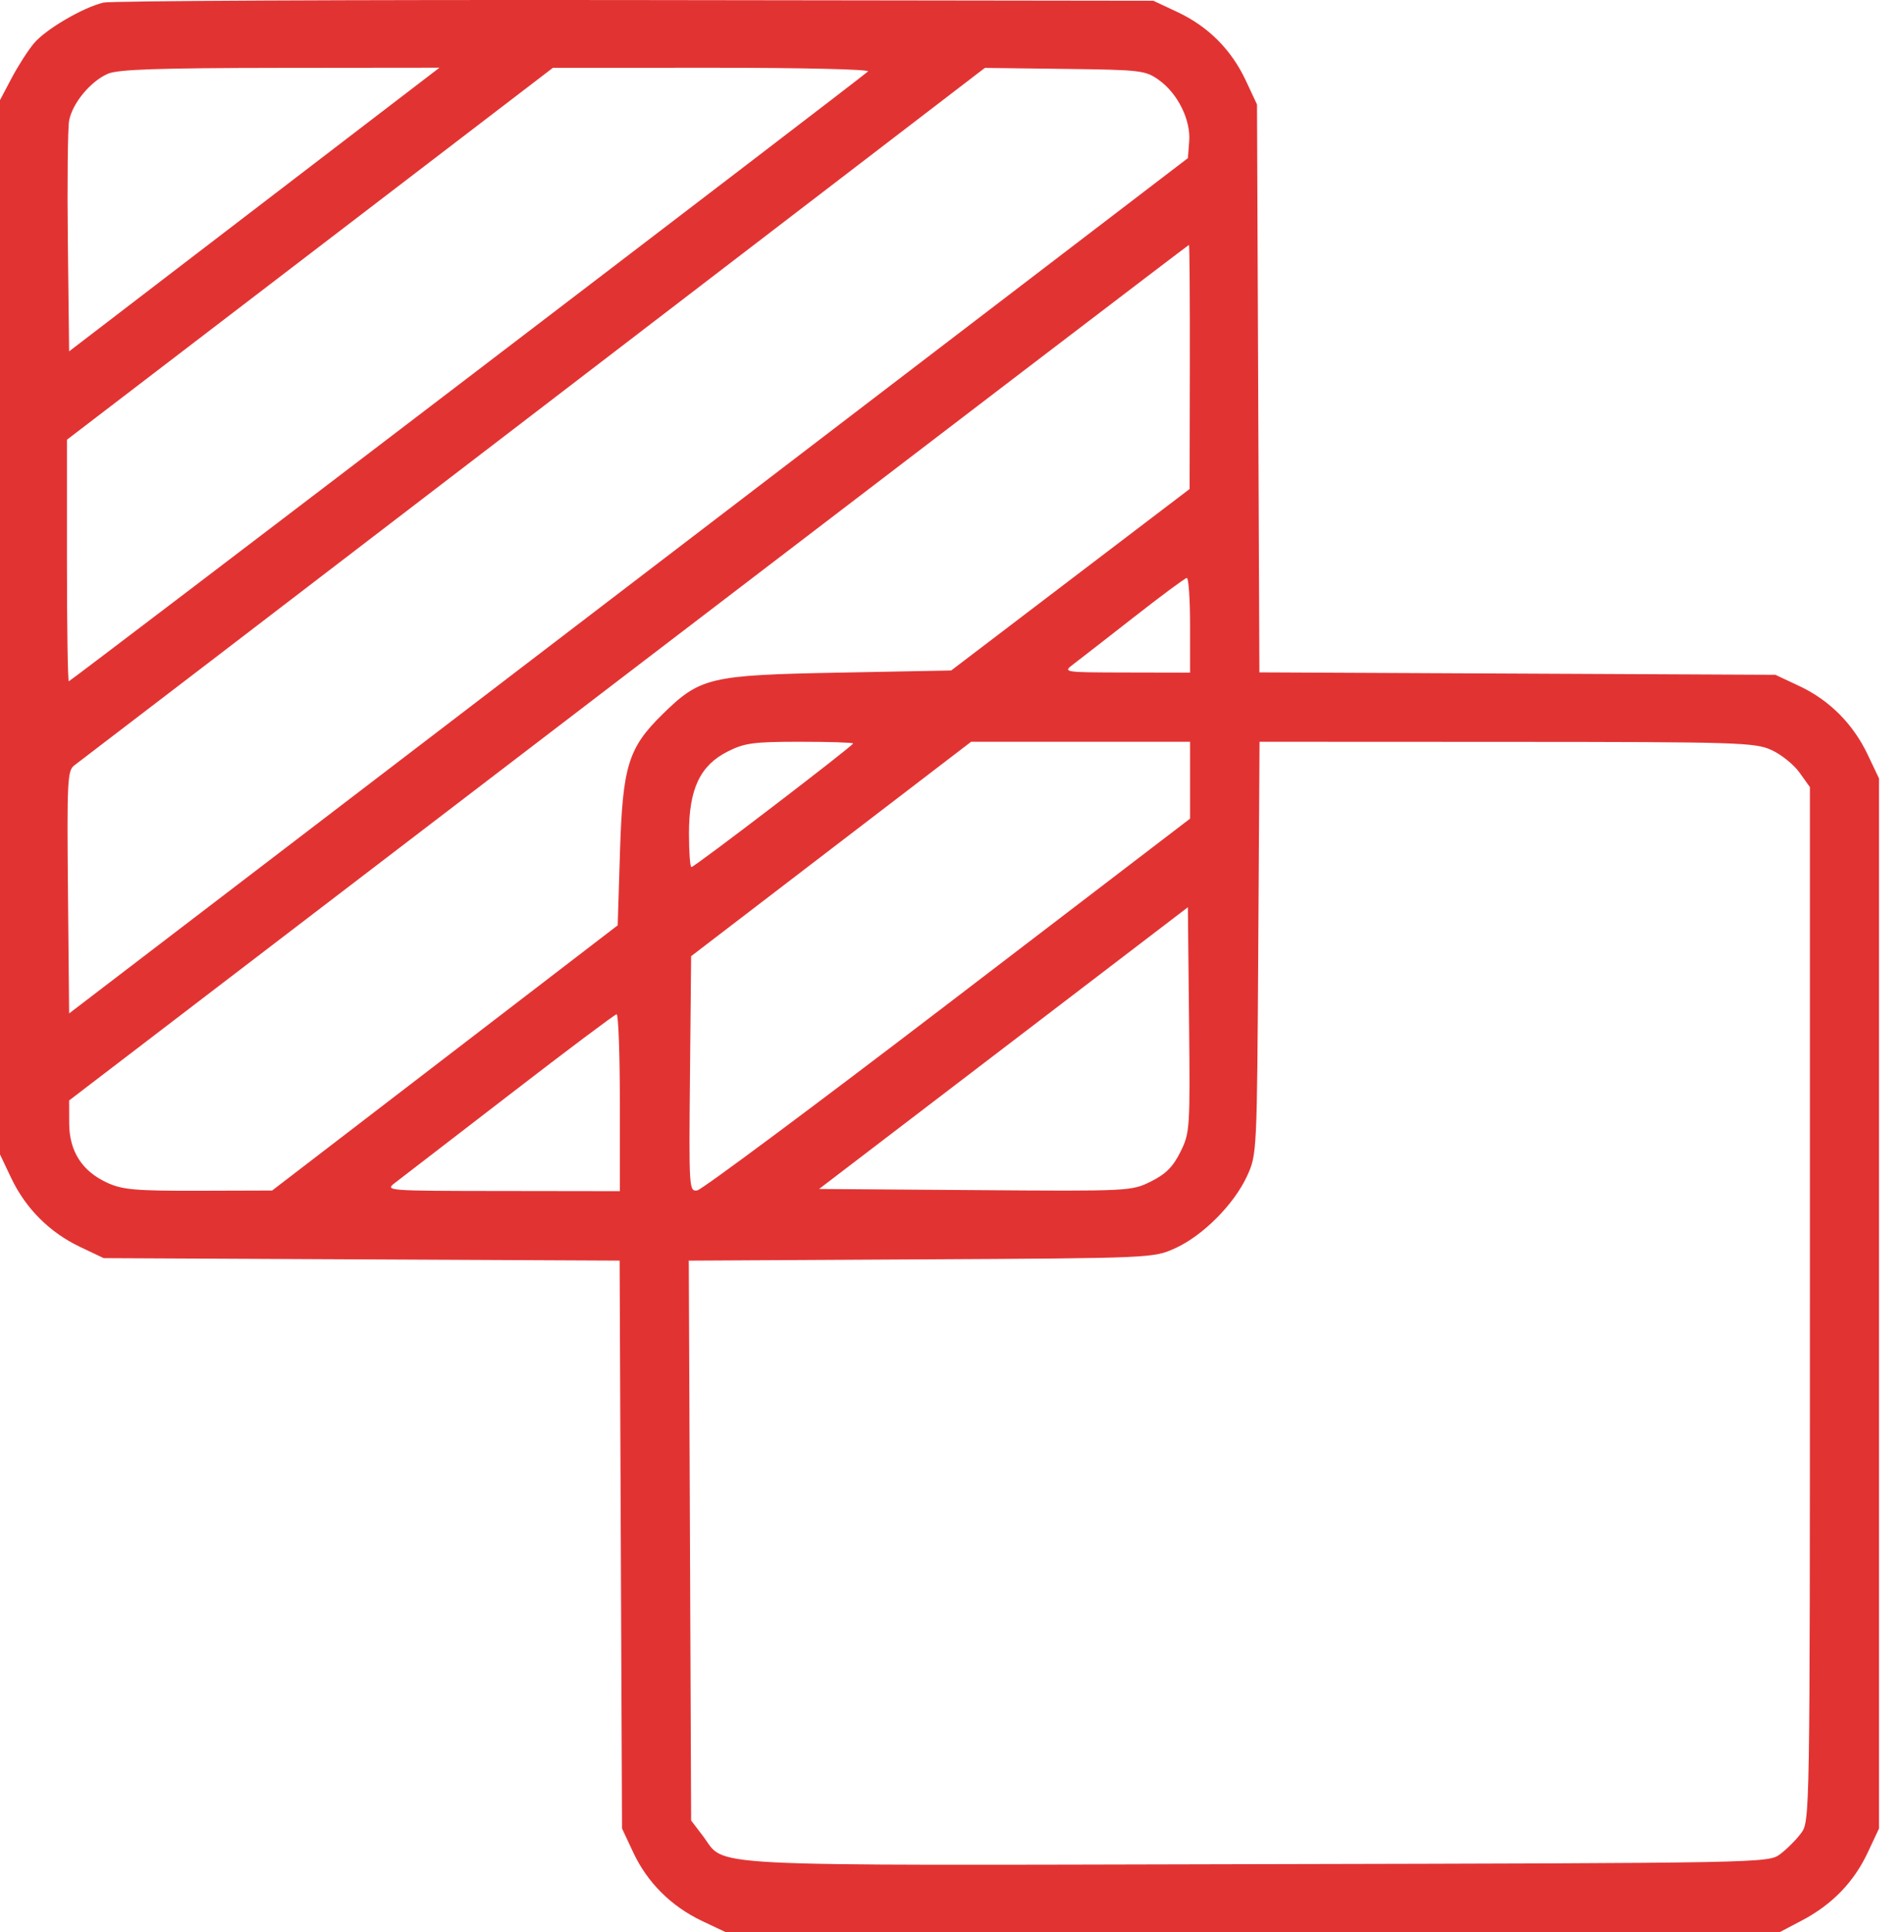
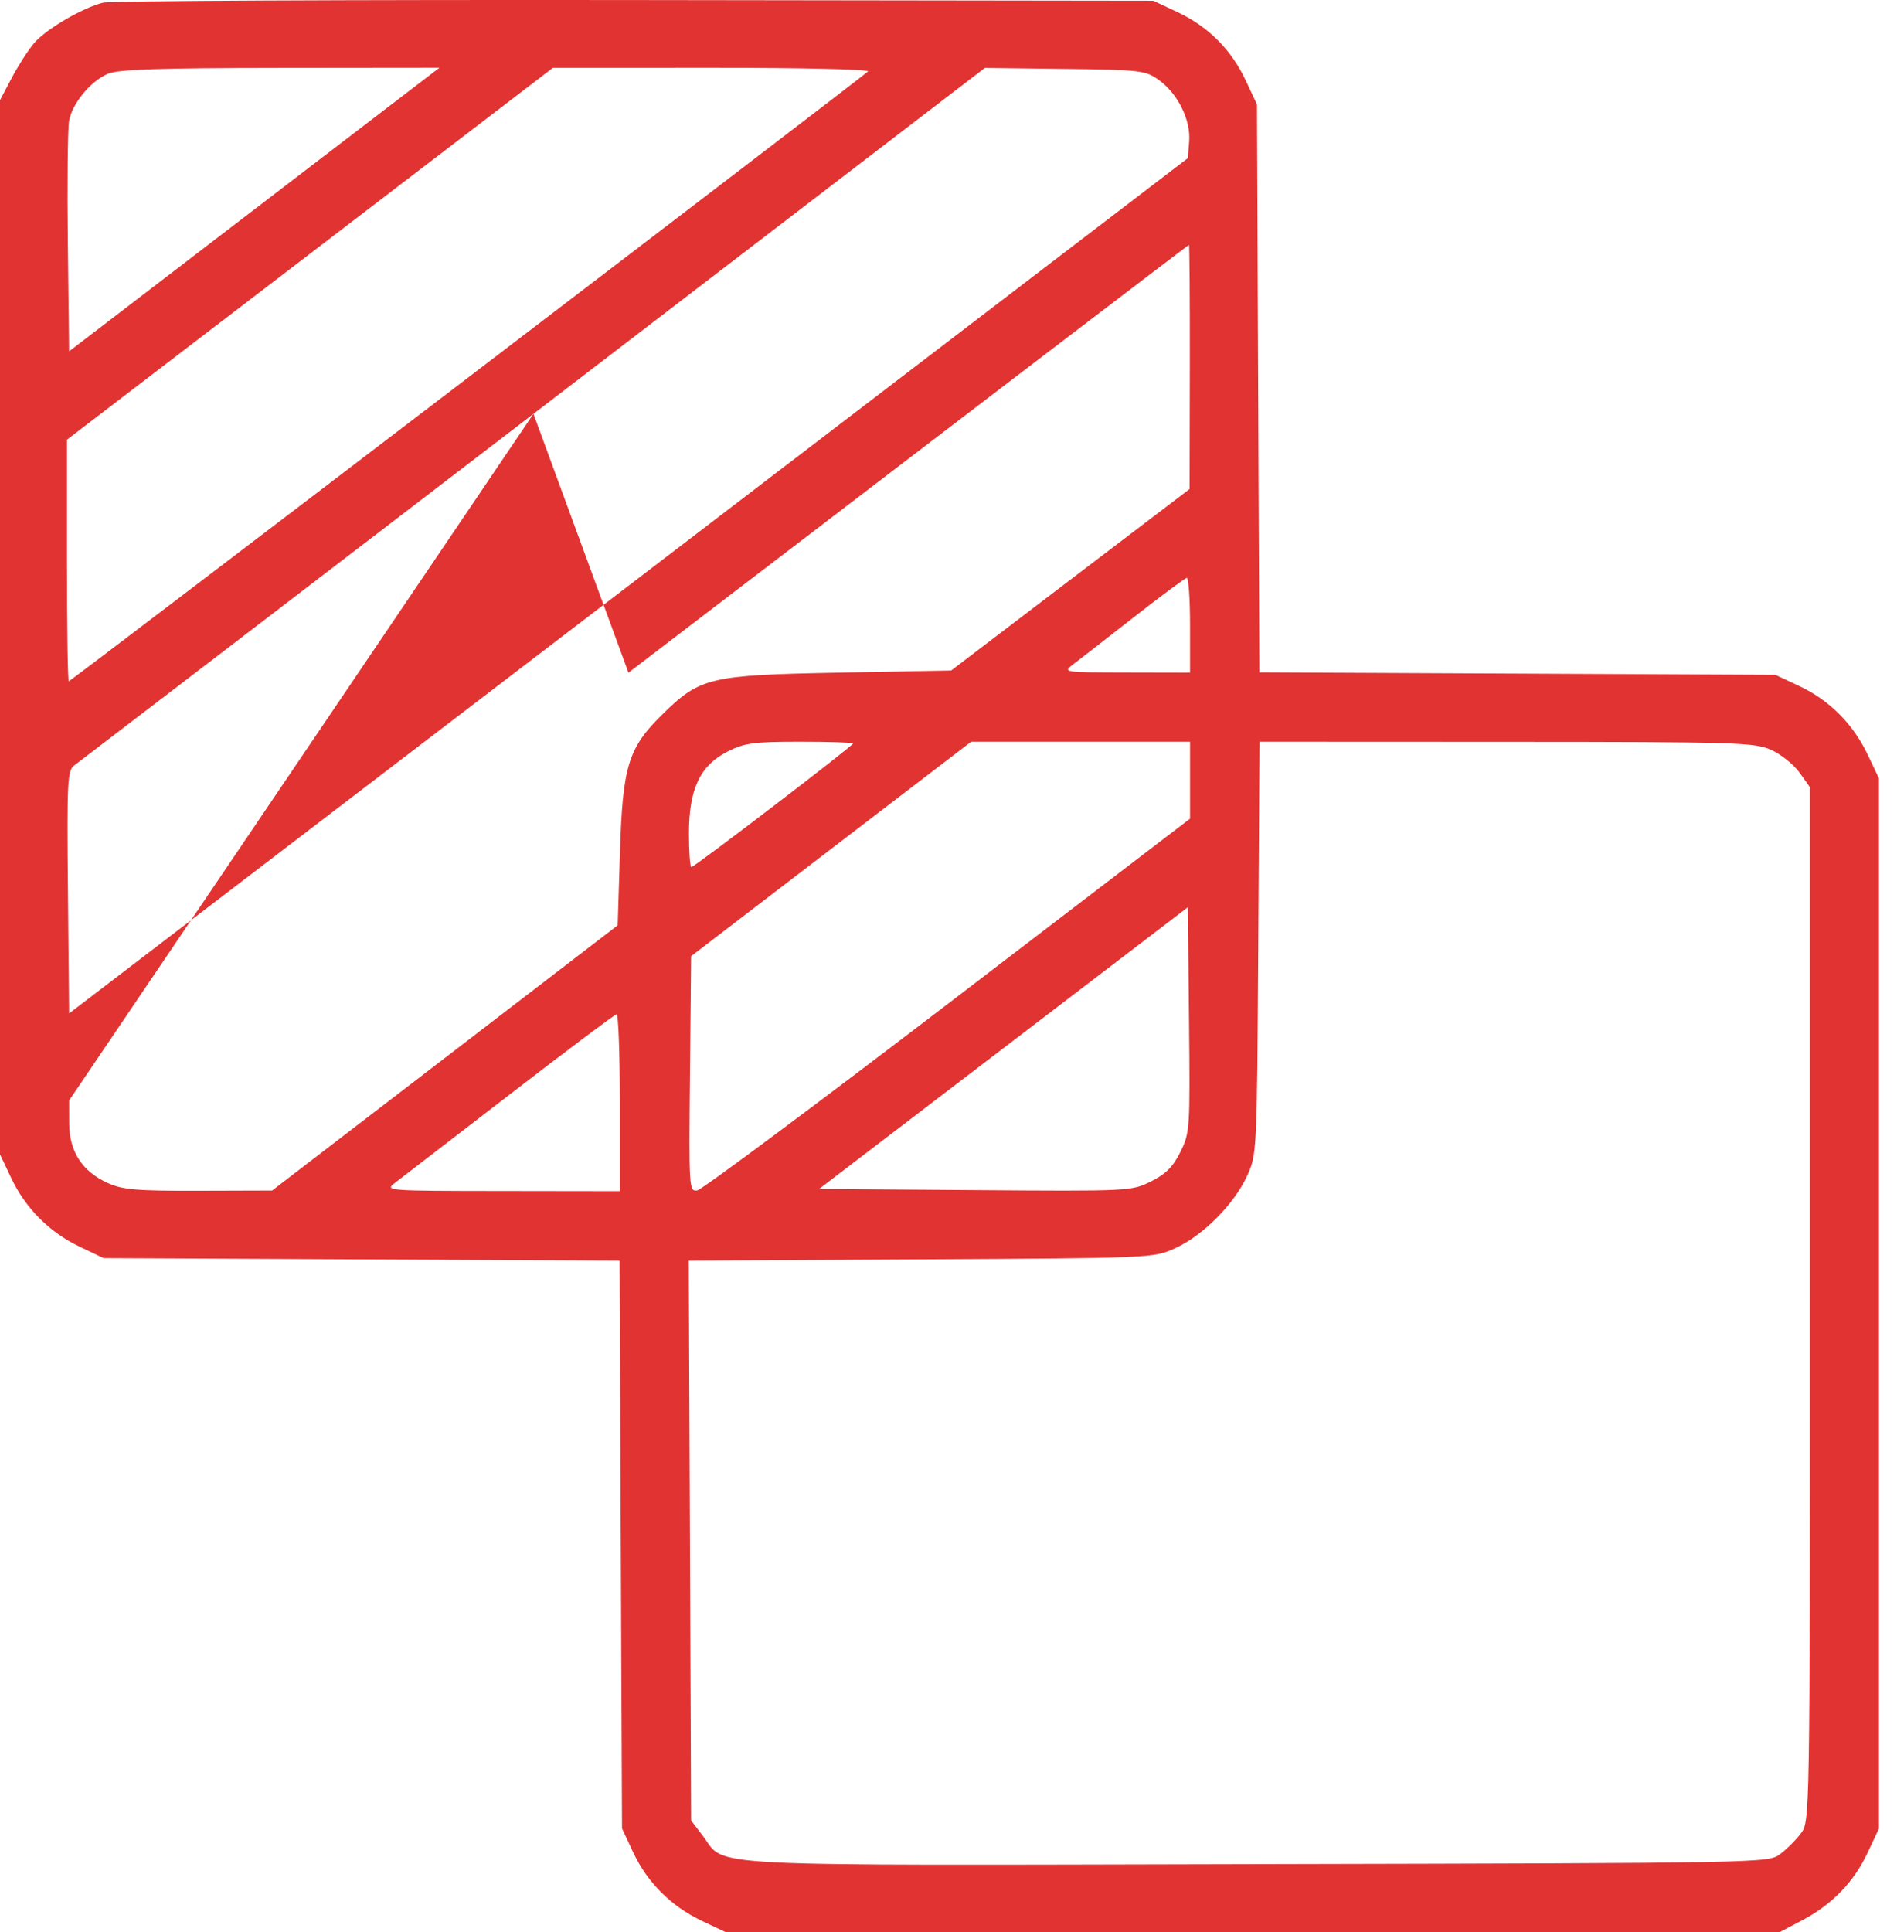
<svg xmlns="http://www.w3.org/2000/svg" width="69" height="70" viewBox="0 0 69 70" fill="none">
-   <path fill-rule="evenodd" clip-rule="evenodd" d="M3.747 0.094C2.999 0.275 1.657 1.061 1.231 1.568C1.018 1.821 0.654 2.388 0.422 2.828L0 3.627V22.725V41.823L0.409 42.684C0.929 43.779 1.801 44.651 2.896 45.171L3.757 45.58L13.106 45.625L22.455 45.67L22.498 55.956L22.542 66.243L22.95 67.115C23.462 68.204 24.324 69.063 25.438 69.592L26.299 70H45.396H64.494L65.311 69.57C66.397 68.997 67.185 68.183 67.684 67.118L68.095 66.243V47.224V28.204L67.686 27.343C67.158 26.229 66.299 25.367 65.209 24.856L64.338 24.447L54.989 24.403L45.64 24.359L45.596 14.072L45.553 3.784L45.143 2.909C44.621 1.798 43.782 0.958 42.67 0.437L41.796 0.027L23.011 0.002C12.68 -0.011 4.011 0.03 3.747 0.094ZM3.906 2.674C3.276 2.948 2.618 3.747 2.504 4.375C2.455 4.653 2.434 6.646 2.459 8.804L2.505 12.729L6.105 9.971C8.085 8.454 11.105 6.142 12.816 4.833L15.926 2.453L10.154 2.459C5.711 2.464 4.273 2.513 3.906 2.674ZM11.232 9.194L2.426 15.93V20.306C2.426 22.713 2.457 24.682 2.494 24.682C2.557 24.682 31.126 2.888 31.457 2.588C31.54 2.512 29.075 2.454 25.821 2.455L20.037 2.457L11.232 9.194ZM19.333 14.993C10.335 21.886 2.85 27.615 2.698 27.725C2.443 27.908 2.425 28.27 2.463 32.319L2.505 36.715L22.776 21.222L43.048 5.729L43.096 5.119C43.156 4.345 42.681 3.386 41.995 2.897C41.508 2.549 41.341 2.53 38.587 2.496L35.691 2.46L19.333 14.993ZM22.776 24.37L2.505 39.868L2.507 40.691C2.51 41.712 2.975 42.436 3.898 42.855C4.446 43.104 4.929 43.145 7.201 43.139L9.862 43.131L16.124 38.327L22.385 33.523L22.468 30.863C22.564 27.76 22.768 27.097 23.998 25.888C25.374 24.537 25.703 24.459 30.384 24.369L34.47 24.291L38.79 21.003L43.111 17.716L43.119 13.294C43.123 10.861 43.109 8.872 43.087 8.872C43.066 8.872 33.926 15.847 22.776 24.37ZM41.092 22.358C40.102 23.132 39.115 23.899 38.9 24.062C38.51 24.358 38.517 24.359 40.818 24.364L43.127 24.369V22.647C43.127 21.7 43.074 20.931 43.009 20.938C42.944 20.945 42.082 21.584 41.092 22.358ZM26.371 27.226C25.371 27.73 24.968 28.582 24.968 30.194C24.968 30.864 25.008 31.413 25.057 31.413C25.168 31.413 30.916 27.02 30.916 26.935C30.916 26.901 30.051 26.873 28.993 26.873C27.309 26.873 26.982 26.917 26.371 27.226ZM30.119 30.757L25.046 34.641L25.005 38.908C24.964 43.075 24.97 43.175 25.27 43.126C25.439 43.098 29.526 40.056 34.352 36.367L43.127 29.659V28.266V26.873H39.16H35.193L30.119 30.757ZM45.599 34.348C45.553 41.766 45.55 41.829 45.193 42.606C44.723 43.629 43.591 44.767 42.593 45.219C41.797 45.579 41.786 45.58 33.379 45.625L24.961 45.671L25.004 55.813L25.046 65.955L25.468 66.507C26.346 67.658 24.859 67.582 45.53 67.536C63.989 67.496 64.082 67.494 64.512 67.173C64.75 66.995 65.09 66.655 65.267 66.418C65.589 65.987 65.59 65.928 65.59 47.251V28.517L65.214 27.99C65.007 27.7 64.549 27.332 64.197 27.172C63.595 26.898 62.995 26.88 54.6 26.877L45.645 26.873L45.599 34.348ZM36.366 37.972L29.683 43.075L35.339 43.116C40.941 43.157 41.003 43.154 41.709 42.803C42.246 42.537 42.51 42.272 42.777 41.734C43.122 41.039 43.131 40.908 43.09 36.944L43.048 32.868L36.366 37.972ZM18.472 39.652C16.405 41.245 14.539 42.683 14.323 42.846C13.936 43.141 13.974 43.144 18.198 43.148L22.463 43.154V39.944C22.463 38.179 22.41 36.74 22.346 36.745C22.282 36.75 20.538 38.058 18.472 39.652Z" fill="#E23333" />
+   <path fill-rule="evenodd" clip-rule="evenodd" d="M3.747 0.094C2.999 0.275 1.657 1.061 1.231 1.568C1.018 1.821 0.654 2.388 0.422 2.828L0 3.627V22.725V41.823L0.409 42.684C0.929 43.779 1.801 44.651 2.896 45.171L3.757 45.58L13.106 45.625L22.455 45.67L22.498 55.956L22.542 66.243L22.95 67.115C23.462 68.204 24.324 69.063 25.438 69.592L26.299 70H45.396H64.494L65.311 69.57C66.397 68.997 67.185 68.183 67.684 67.118L68.095 66.243V47.224V28.204L67.686 27.343C67.158 26.229 66.299 25.367 65.209 24.856L64.338 24.447L54.989 24.403L45.64 24.359L45.596 14.072L45.553 3.784L45.143 2.909C44.621 1.798 43.782 0.958 42.67 0.437L41.796 0.027L23.011 0.002C12.68 -0.011 4.011 0.03 3.747 0.094ZM3.906 2.674C3.276 2.948 2.618 3.747 2.504 4.375C2.455 4.653 2.434 6.646 2.459 8.804L2.505 12.729L6.105 9.971C8.085 8.454 11.105 6.142 12.816 4.833L15.926 2.453L10.154 2.459C5.711 2.464 4.273 2.513 3.906 2.674ZM11.232 9.194L2.426 15.93V20.306C2.426 22.713 2.457 24.682 2.494 24.682C2.557 24.682 31.126 2.888 31.457 2.588C31.54 2.512 29.075 2.454 25.821 2.455L20.037 2.457L11.232 9.194ZM19.333 14.993C10.335 21.886 2.85 27.615 2.698 27.725C2.443 27.908 2.425 28.27 2.463 32.319L2.505 36.715L22.776 21.222L43.048 5.729L43.096 5.119C43.156 4.345 42.681 3.386 41.995 2.897C41.508 2.549 41.341 2.53 38.587 2.496L35.691 2.46L19.333 14.993ZL2.505 39.868L2.507 40.691C2.51 41.712 2.975 42.436 3.898 42.855C4.446 43.104 4.929 43.145 7.201 43.139L9.862 43.131L16.124 38.327L22.385 33.523L22.468 30.863C22.564 27.76 22.768 27.097 23.998 25.888C25.374 24.537 25.703 24.459 30.384 24.369L34.47 24.291L38.79 21.003L43.111 17.716L43.119 13.294C43.123 10.861 43.109 8.872 43.087 8.872C43.066 8.872 33.926 15.847 22.776 24.37ZM41.092 22.358C40.102 23.132 39.115 23.899 38.9 24.062C38.51 24.358 38.517 24.359 40.818 24.364L43.127 24.369V22.647C43.127 21.7 43.074 20.931 43.009 20.938C42.944 20.945 42.082 21.584 41.092 22.358ZM26.371 27.226C25.371 27.73 24.968 28.582 24.968 30.194C24.968 30.864 25.008 31.413 25.057 31.413C25.168 31.413 30.916 27.02 30.916 26.935C30.916 26.901 30.051 26.873 28.993 26.873C27.309 26.873 26.982 26.917 26.371 27.226ZM30.119 30.757L25.046 34.641L25.005 38.908C24.964 43.075 24.97 43.175 25.27 43.126C25.439 43.098 29.526 40.056 34.352 36.367L43.127 29.659V28.266V26.873H39.16H35.193L30.119 30.757ZM45.599 34.348C45.553 41.766 45.55 41.829 45.193 42.606C44.723 43.629 43.591 44.767 42.593 45.219C41.797 45.579 41.786 45.58 33.379 45.625L24.961 45.671L25.004 55.813L25.046 65.955L25.468 66.507C26.346 67.658 24.859 67.582 45.53 67.536C63.989 67.496 64.082 67.494 64.512 67.173C64.75 66.995 65.09 66.655 65.267 66.418C65.589 65.987 65.59 65.928 65.59 47.251V28.517L65.214 27.99C65.007 27.7 64.549 27.332 64.197 27.172C63.595 26.898 62.995 26.88 54.6 26.877L45.645 26.873L45.599 34.348ZM36.366 37.972L29.683 43.075L35.339 43.116C40.941 43.157 41.003 43.154 41.709 42.803C42.246 42.537 42.51 42.272 42.777 41.734C43.122 41.039 43.131 40.908 43.09 36.944L43.048 32.868L36.366 37.972ZM18.472 39.652C16.405 41.245 14.539 42.683 14.323 42.846C13.936 43.141 13.974 43.144 18.198 43.148L22.463 43.154V39.944C22.463 38.179 22.41 36.74 22.346 36.745C22.282 36.75 20.538 38.058 18.472 39.652Z" fill="#E23333" />
</svg>